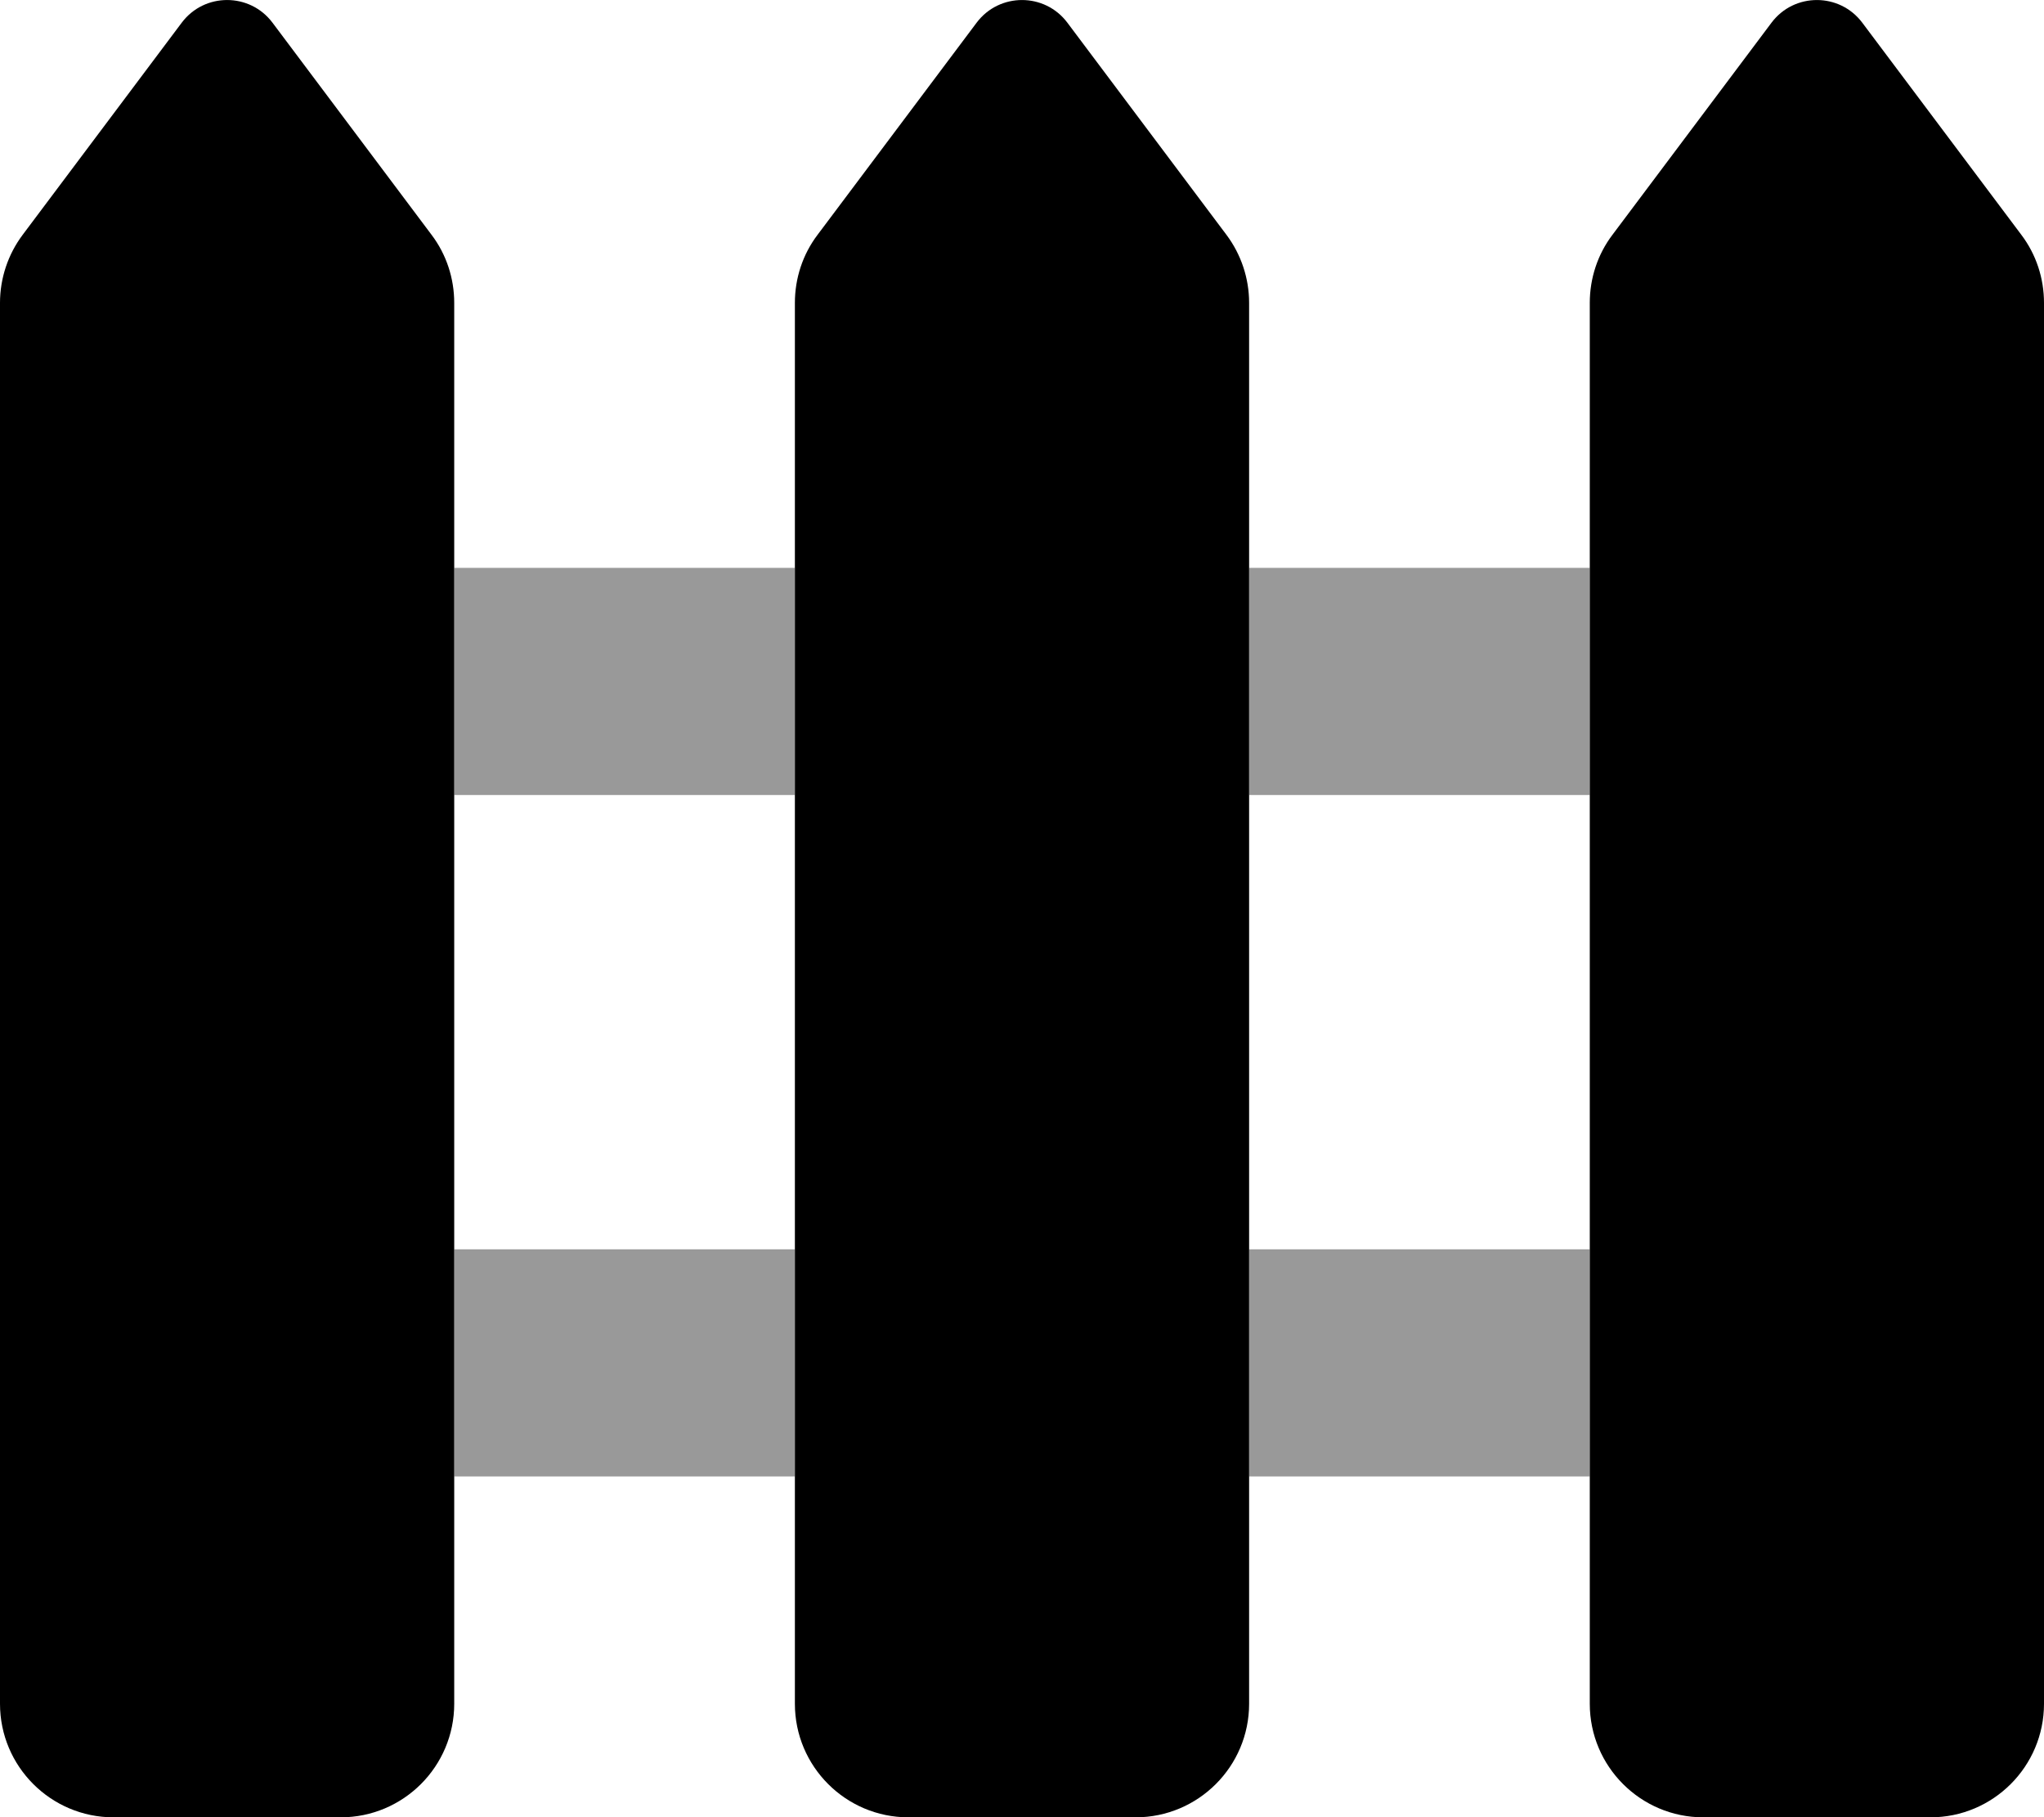
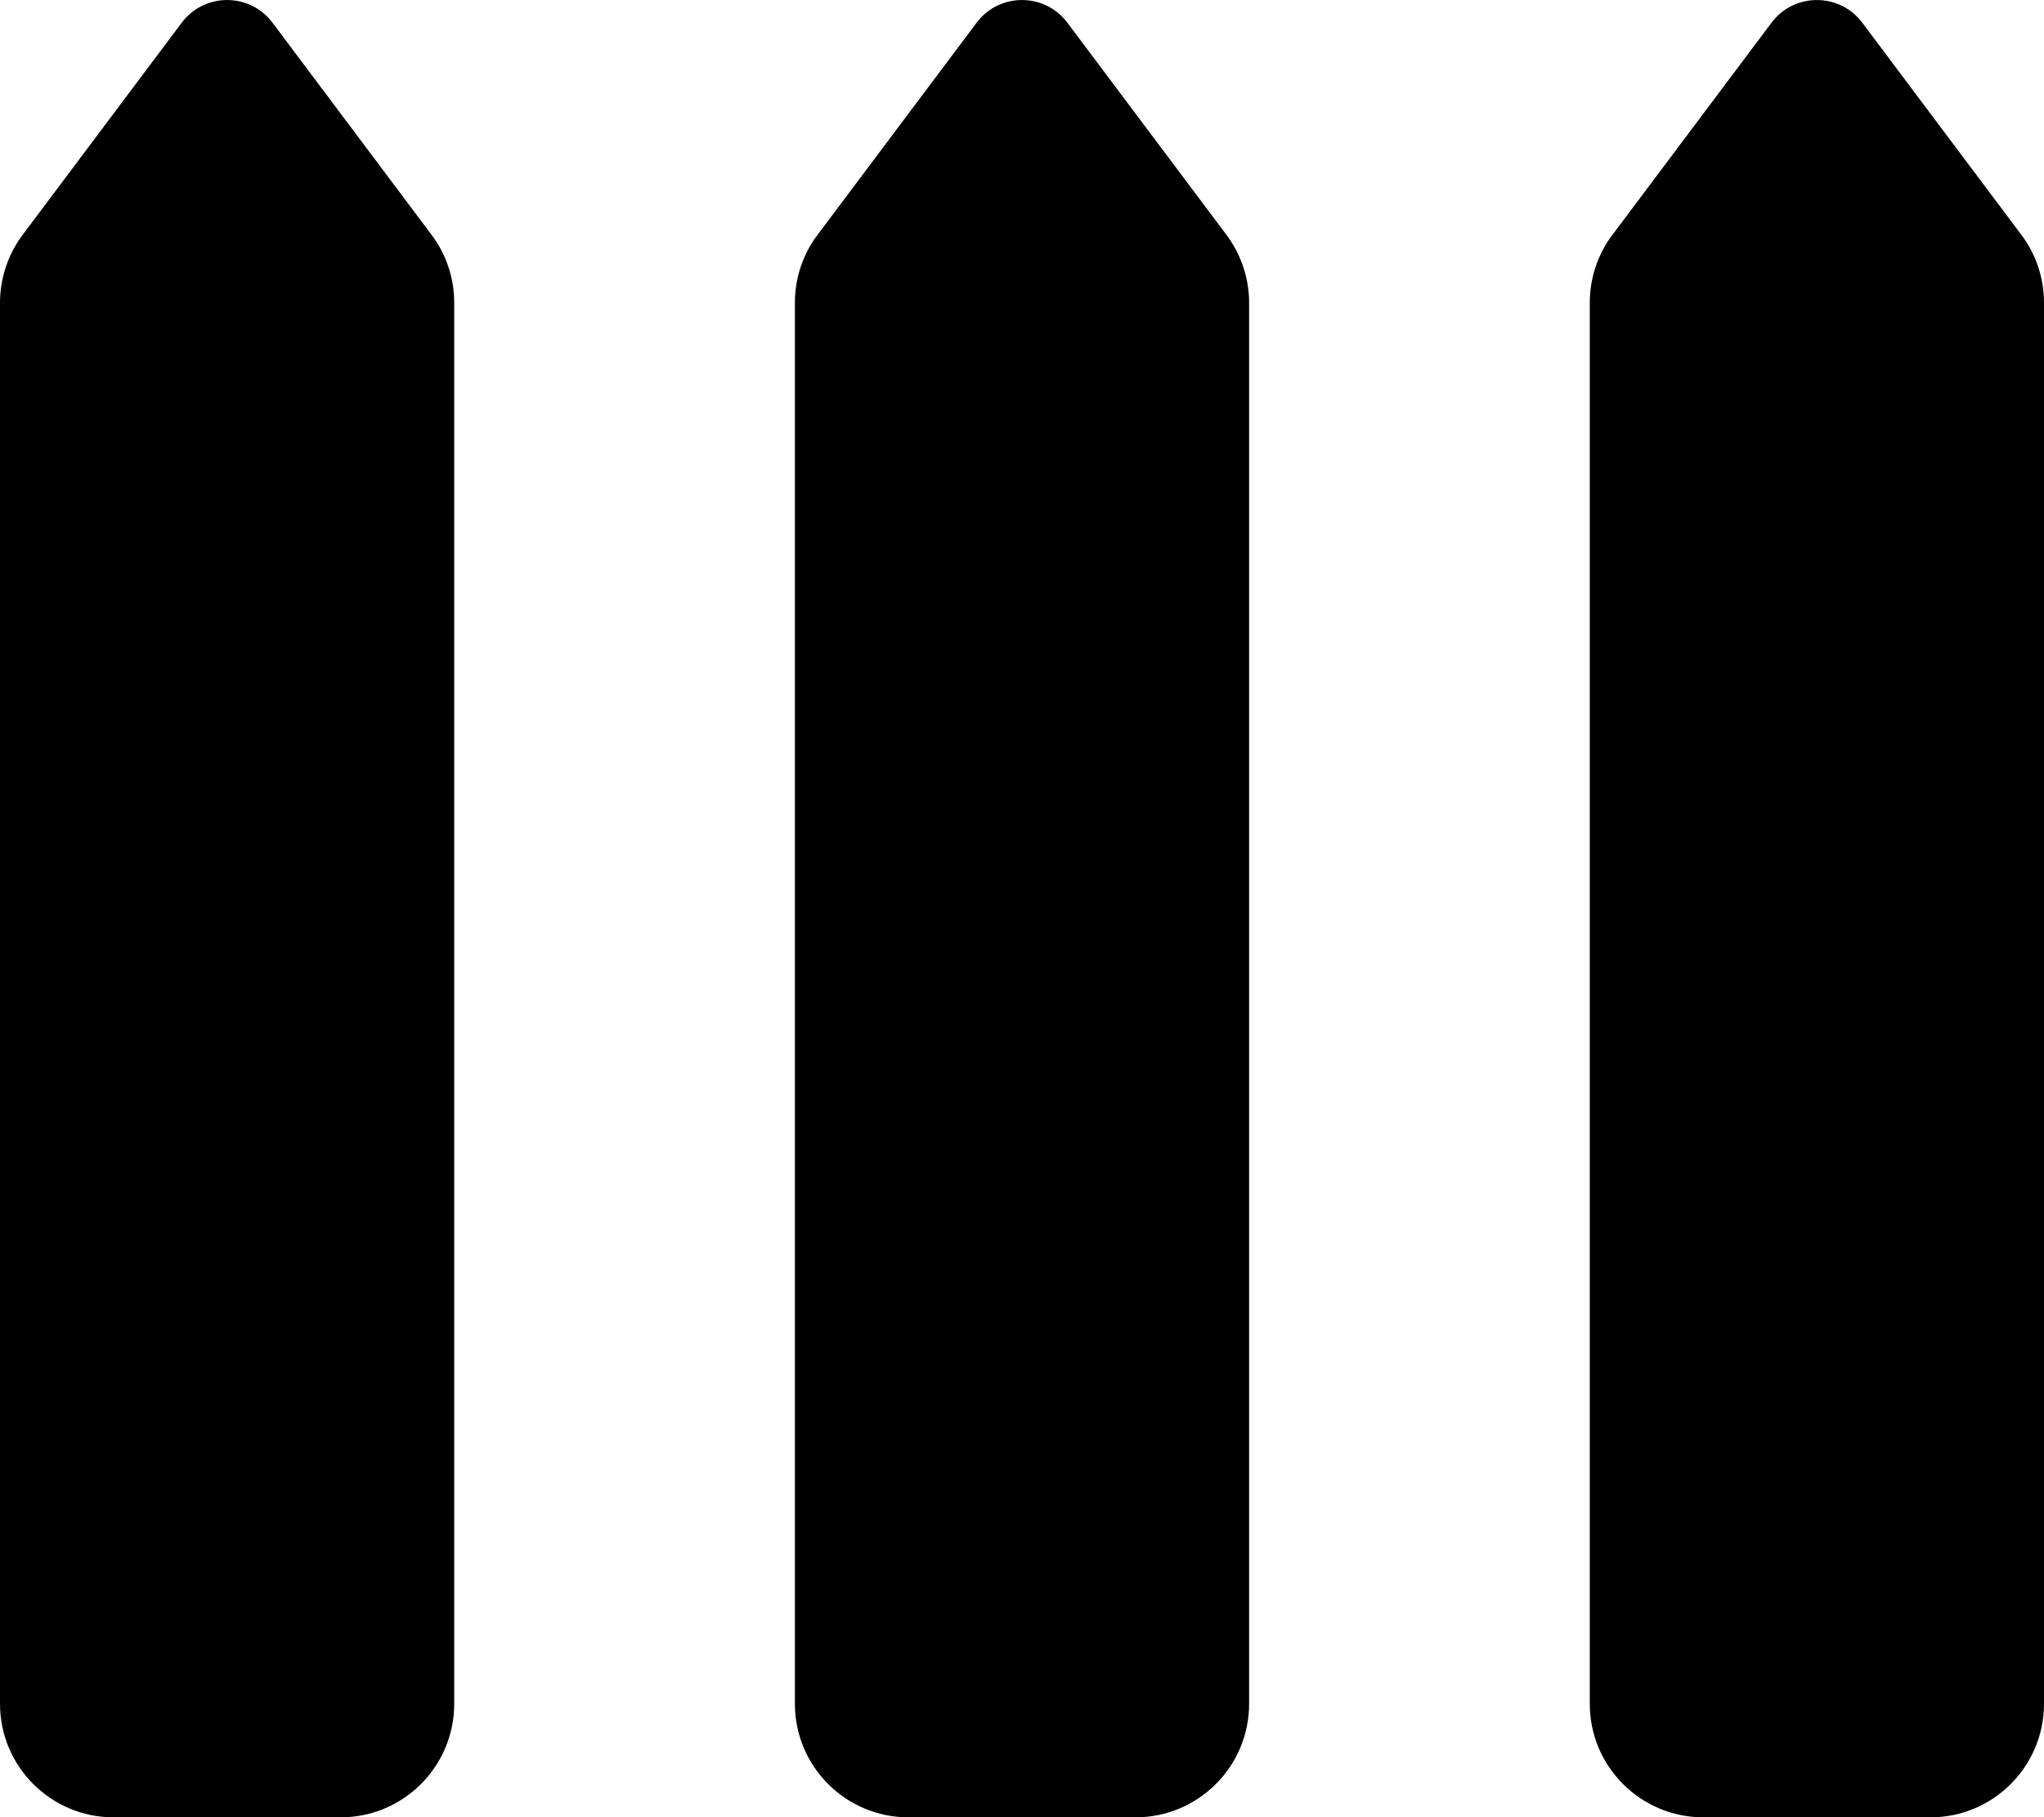
<svg xmlns="http://www.w3.org/2000/svg" viewBox="0 0 576 512">
  <defs>
    <style>.fa-secondary{opacity:.4}</style>
  </defs>
  <path class="fa-primary" d="M352 85.34c0-6.924-2.246-13.66-6.4-19.2l-44.8-59.73c-6.398-8.535-19.2-8.535-25.6 0L230.4 66.14C226.2 71.68 224 78.42 224 85.34v394.7c0 17.67 14.33 32 32 32h64c17.67 0 32-14.33 32-32V85.34zM128 85.34C128 78.42 125.8 71.68 121.6 66.14L76.8 6.407c-6.4-8.535-19.2-8.535-25.6 0L6.4 66.14C2.246 71.68 0 78.42 0 85.34v394.7c0 17.67 14.33 32 32 32h64c17.67 0 32-14.33 32-32V85.34zM569.6 66.14l-44.8-59.73c-6.398-8.535-19.2-8.535-25.6 0l-44.8 59.73C450.2 71.68 448 78.42 448 85.34v394.7c0 17.67 14.33 32 32 32h64c17.67 0 32-14.33 32-32V85.34C576 78.42 573.8 71.68 569.6 66.14z" />
-   <path class="fa-secondary" d="M128 224h96V160H128V224zM128 416h96v-64H128V416zM352 416h96v-64h-96V416zM352 160v64h96V160H352z" />
</svg>